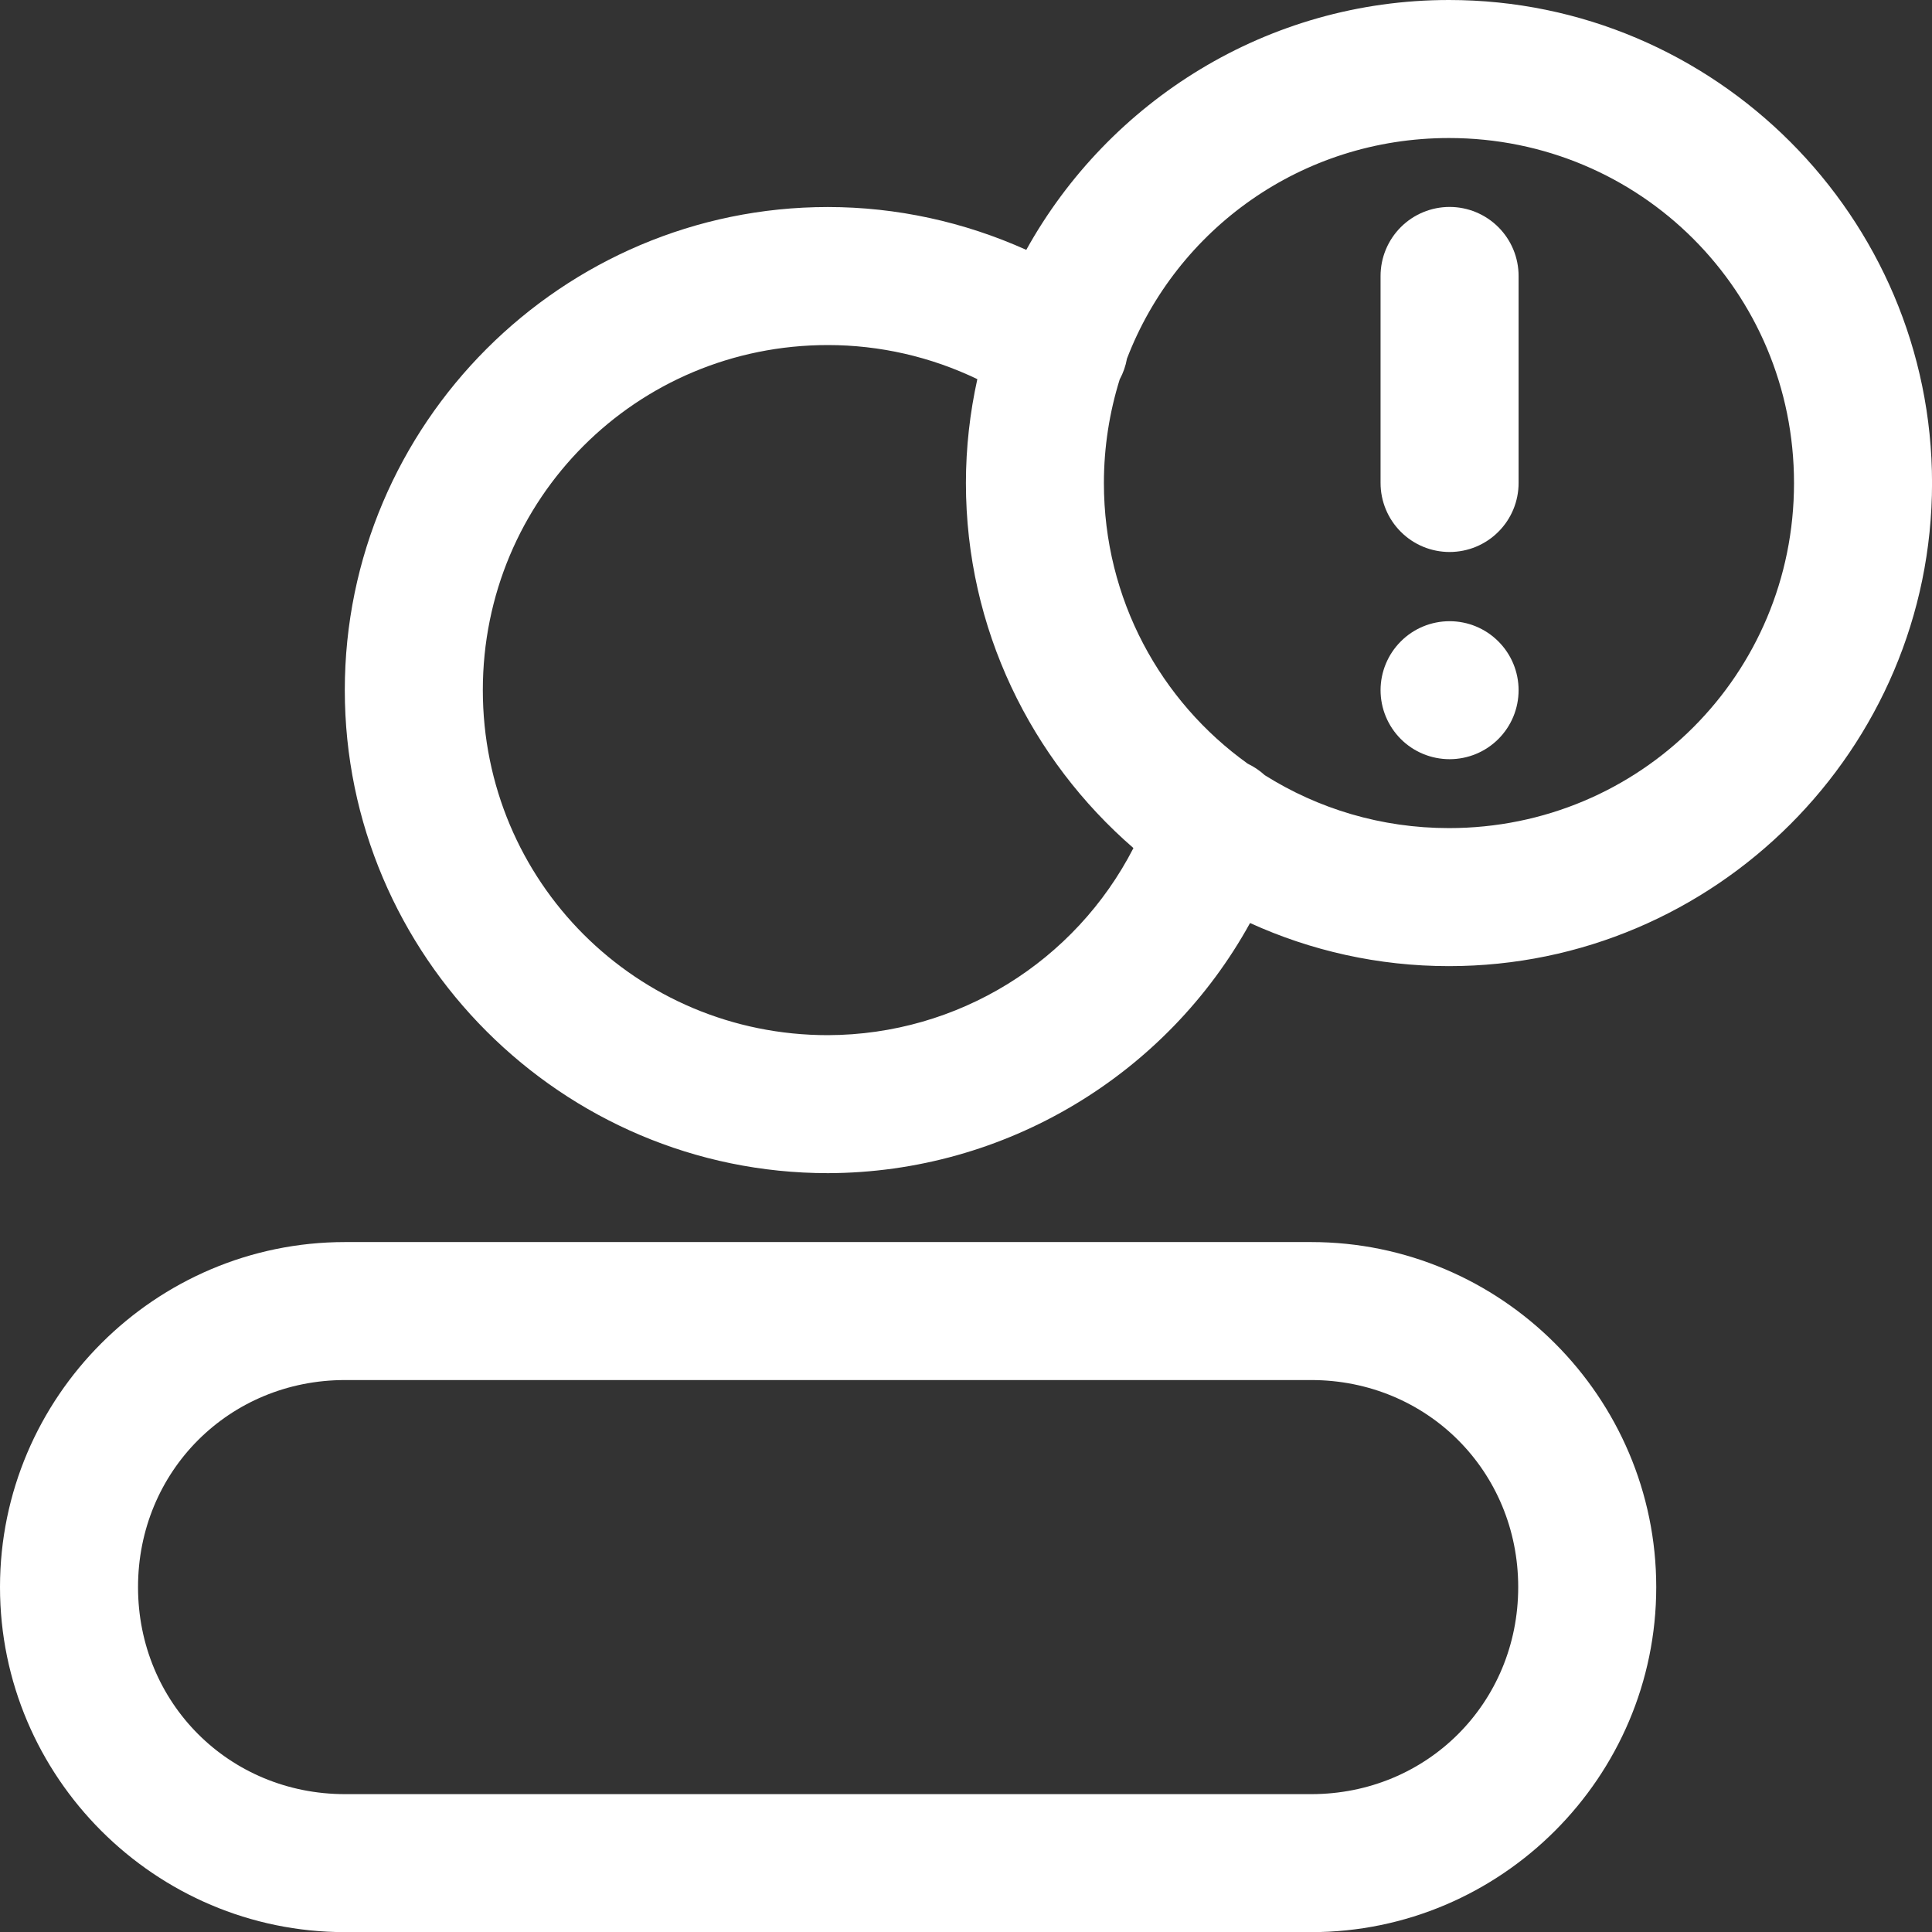
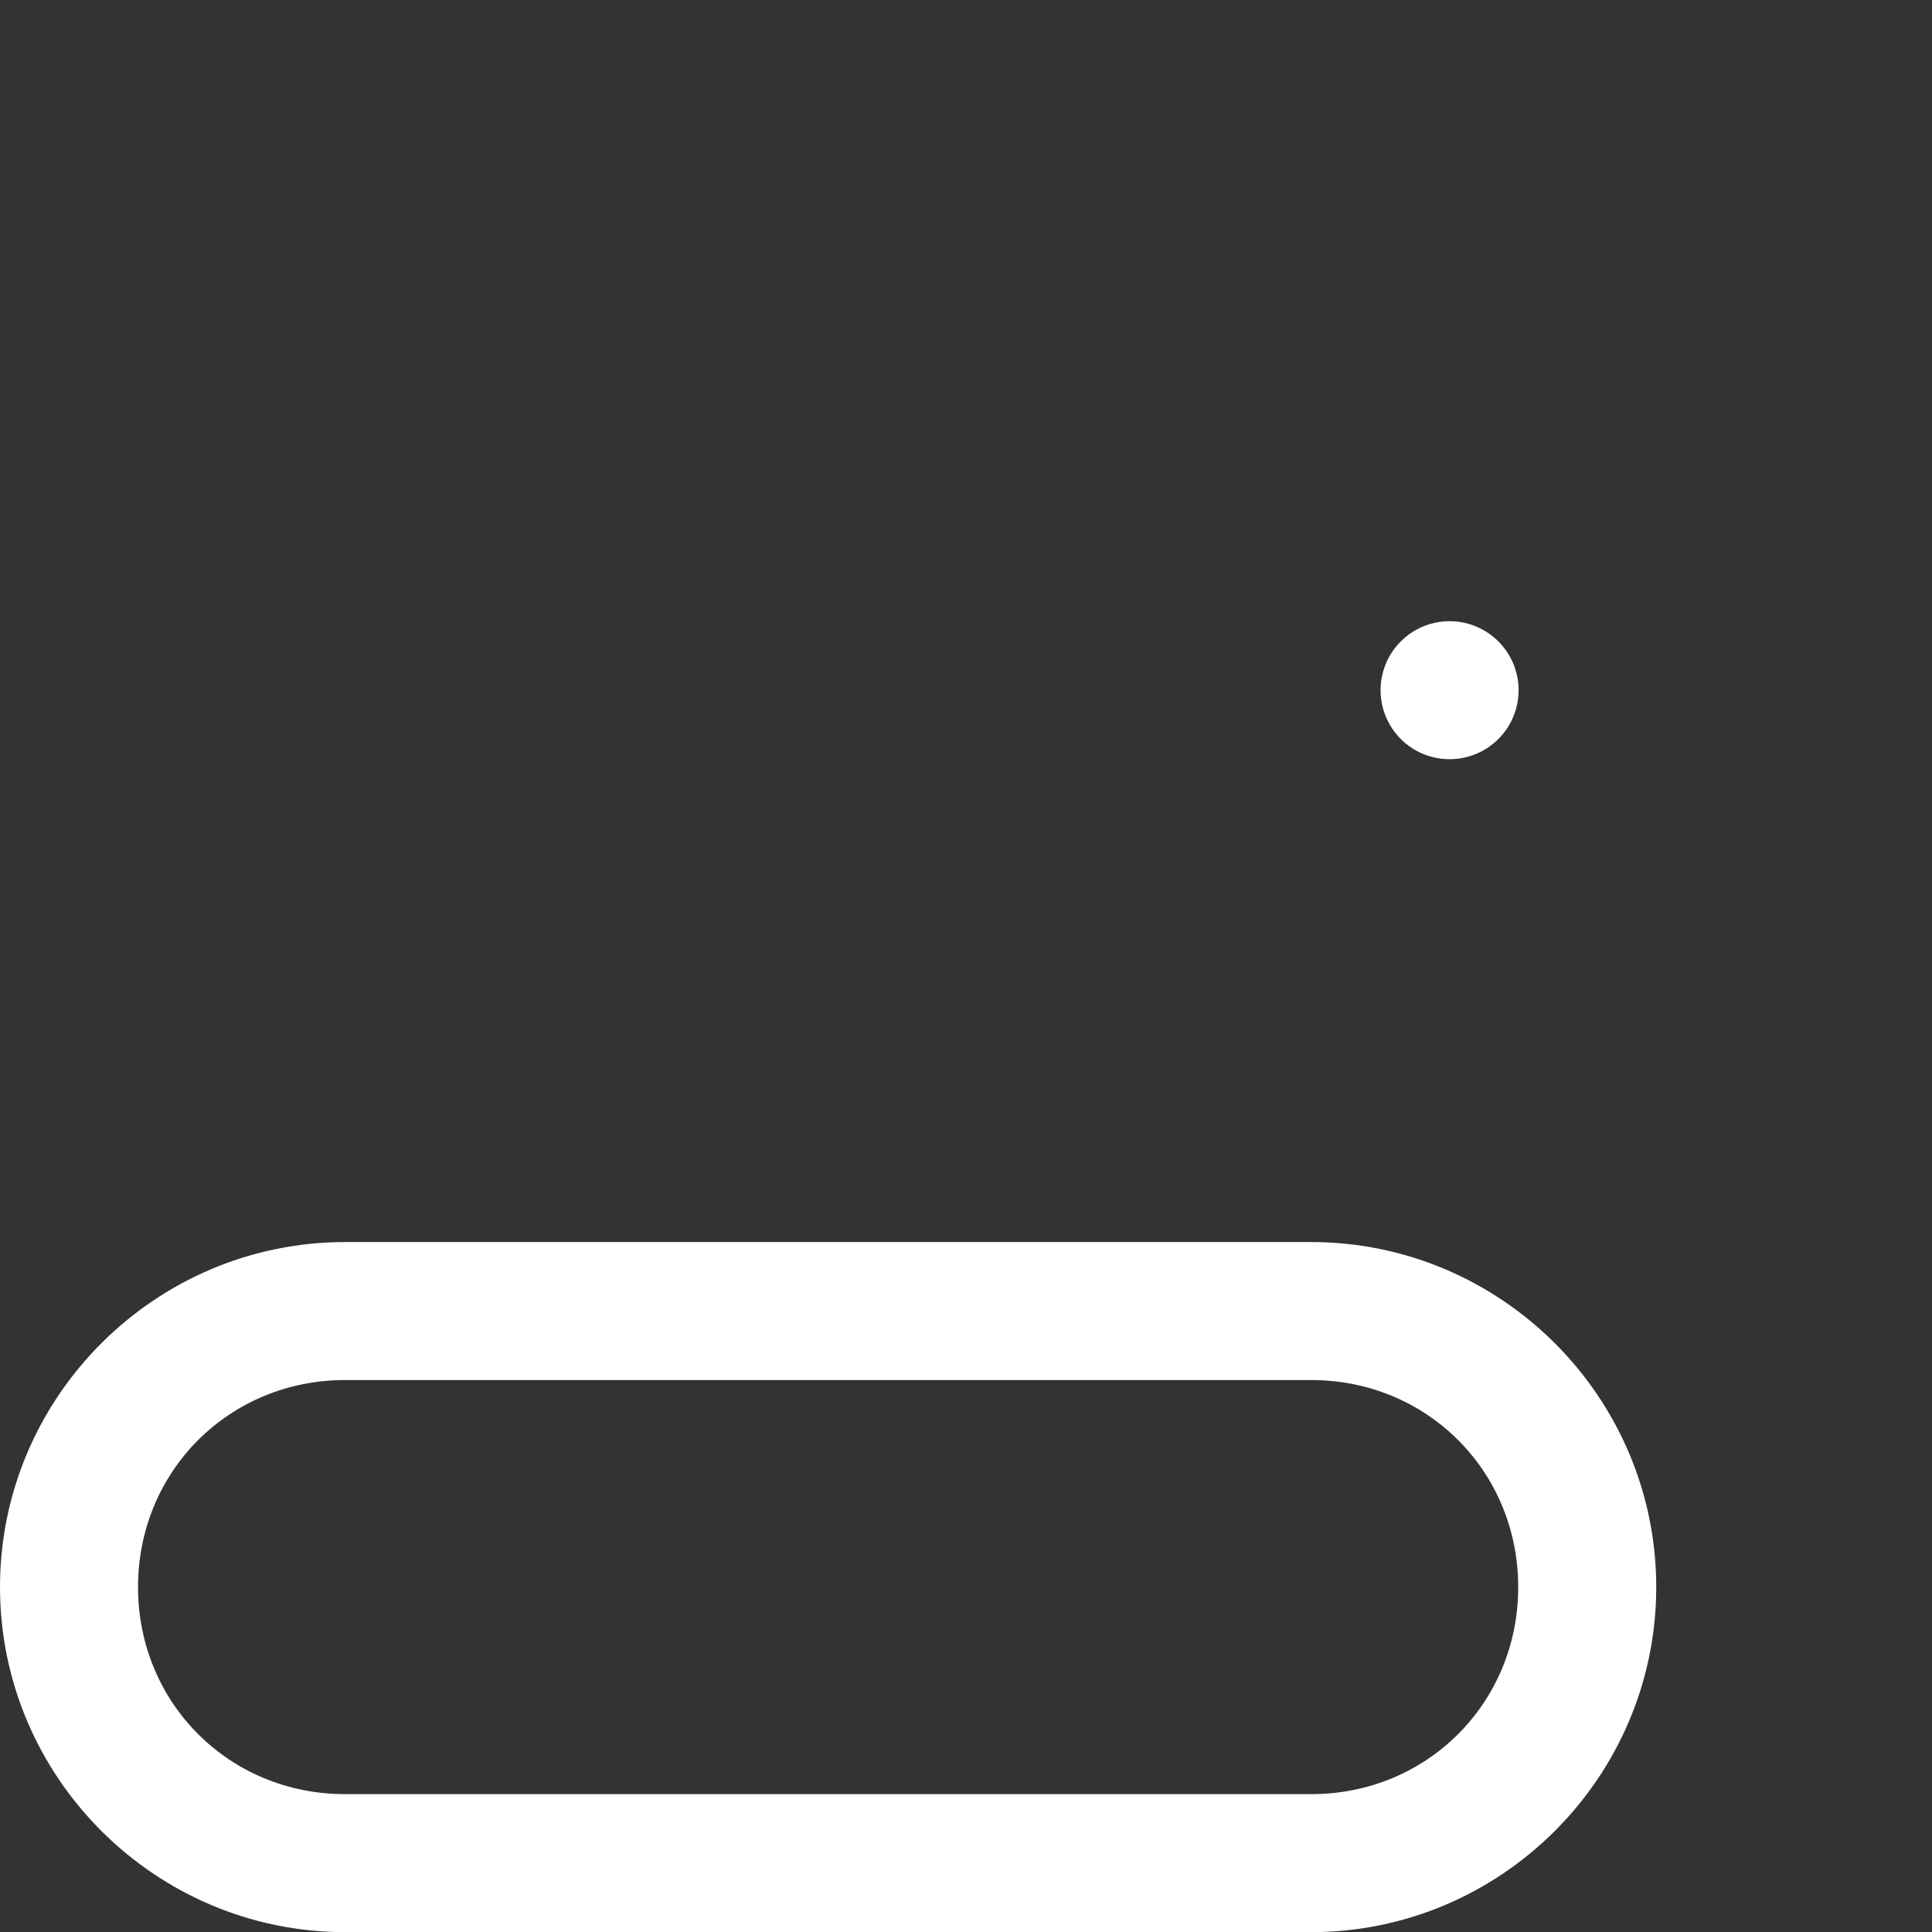
<svg xmlns="http://www.w3.org/2000/svg" width="45" height="45" viewBox="0 0 45 45" fill="none">
  <rect x="0" y="0" width="45" height="45" fill="#333333" stroke="none" />
  <path fill-rule="evenodd" clip-rule="evenodd" d="M8.037 28.93C3.612 28.93 0 32.542 0 36.967C0 41.391 3.612 45.003 8.037 45.003H30.54C34.965 45.003 38.577 41.391 38.577 36.967C38.577 32.542 34.965 28.93 30.54 28.93H8.037ZM8.037 32.144H30.54C33.239 32.144 35.362 34.267 35.362 36.967C35.362 39.666 33.239 41.789 30.54 41.789H8.037C5.338 41.789 3.215 39.666 3.215 36.967C3.215 34.267 5.338 32.144 8.037 32.144Z" fill="white" />
  <path fill-rule="evenodd" clip-rule="evenodd" d="M33.764 14.469C33.337 14.469 32.928 14.638 32.627 14.94C32.326 15.241 32.156 15.65 32.156 16.076C32.156 16.502 32.326 16.911 32.627 17.213C32.928 17.514 33.337 17.683 33.764 17.683C34.19 17.683 34.599 17.514 34.9 17.213C35.202 16.911 35.371 16.502 35.371 16.076C35.371 15.65 35.202 15.241 34.9 14.94C34.599 14.638 34.19 14.469 33.764 14.469Z" fill="white" />
-   <path fill-rule="evenodd" clip-rule="evenodd" d="M33.764 4.82C33.337 4.82 32.928 4.99 32.627 5.291C32.326 5.593 32.156 6.001 32.156 6.428V11.25C32.156 11.676 32.326 12.085 32.627 12.386C32.928 12.688 33.337 12.857 33.764 12.857C34.19 12.857 34.599 12.688 34.9 12.386C35.202 12.085 35.371 11.676 35.371 11.25V6.428C35.371 6.001 35.202 5.593 34.9 5.291C34.599 4.99 34.19 4.82 33.764 4.82Z" fill="white" />
-   <path fill-rule="evenodd" clip-rule="evenodd" d="M33.749 0C29.521 0 25.826 2.355 23.904 5.82C22.457 5.169 20.884 4.822 19.283 4.822C13.088 4.822 8.031 9.879 8.031 16.074C8.031 22.269 13.088 27.325 19.283 27.325H19.286C23.419 27.314 27.167 25.037 29.116 21.499C30.53 22.143 32.099 22.503 33.749 22.503C39.944 22.503 45.001 17.447 45.001 11.252C45.001 5.057 39.944 0 33.749 0ZM33.749 3.215C38.207 3.215 41.786 6.794 41.786 11.252C41.786 15.709 38.207 19.288 33.749 19.288C32.167 19.288 30.698 18.835 29.458 18.055C29.34 17.947 29.206 17.857 29.062 17.788C27.031 16.333 25.712 13.955 25.712 11.252C25.712 10.41 25.843 9.598 26.08 8.837C26.162 8.686 26.219 8.523 26.249 8.354C27.406 5.34 30.315 3.215 33.749 3.215ZM19.283 8.037C20.494 8.037 21.682 8.311 22.764 8.831C22.592 9.611 22.498 10.421 22.498 11.252C22.498 14.641 24.015 17.687 26.4 19.753C25.042 22.396 22.319 24.101 19.283 24.111C14.825 24.111 11.246 20.531 11.246 16.074C11.246 11.616 14.825 8.037 19.283 8.037Z" fill="white" />
</svg>